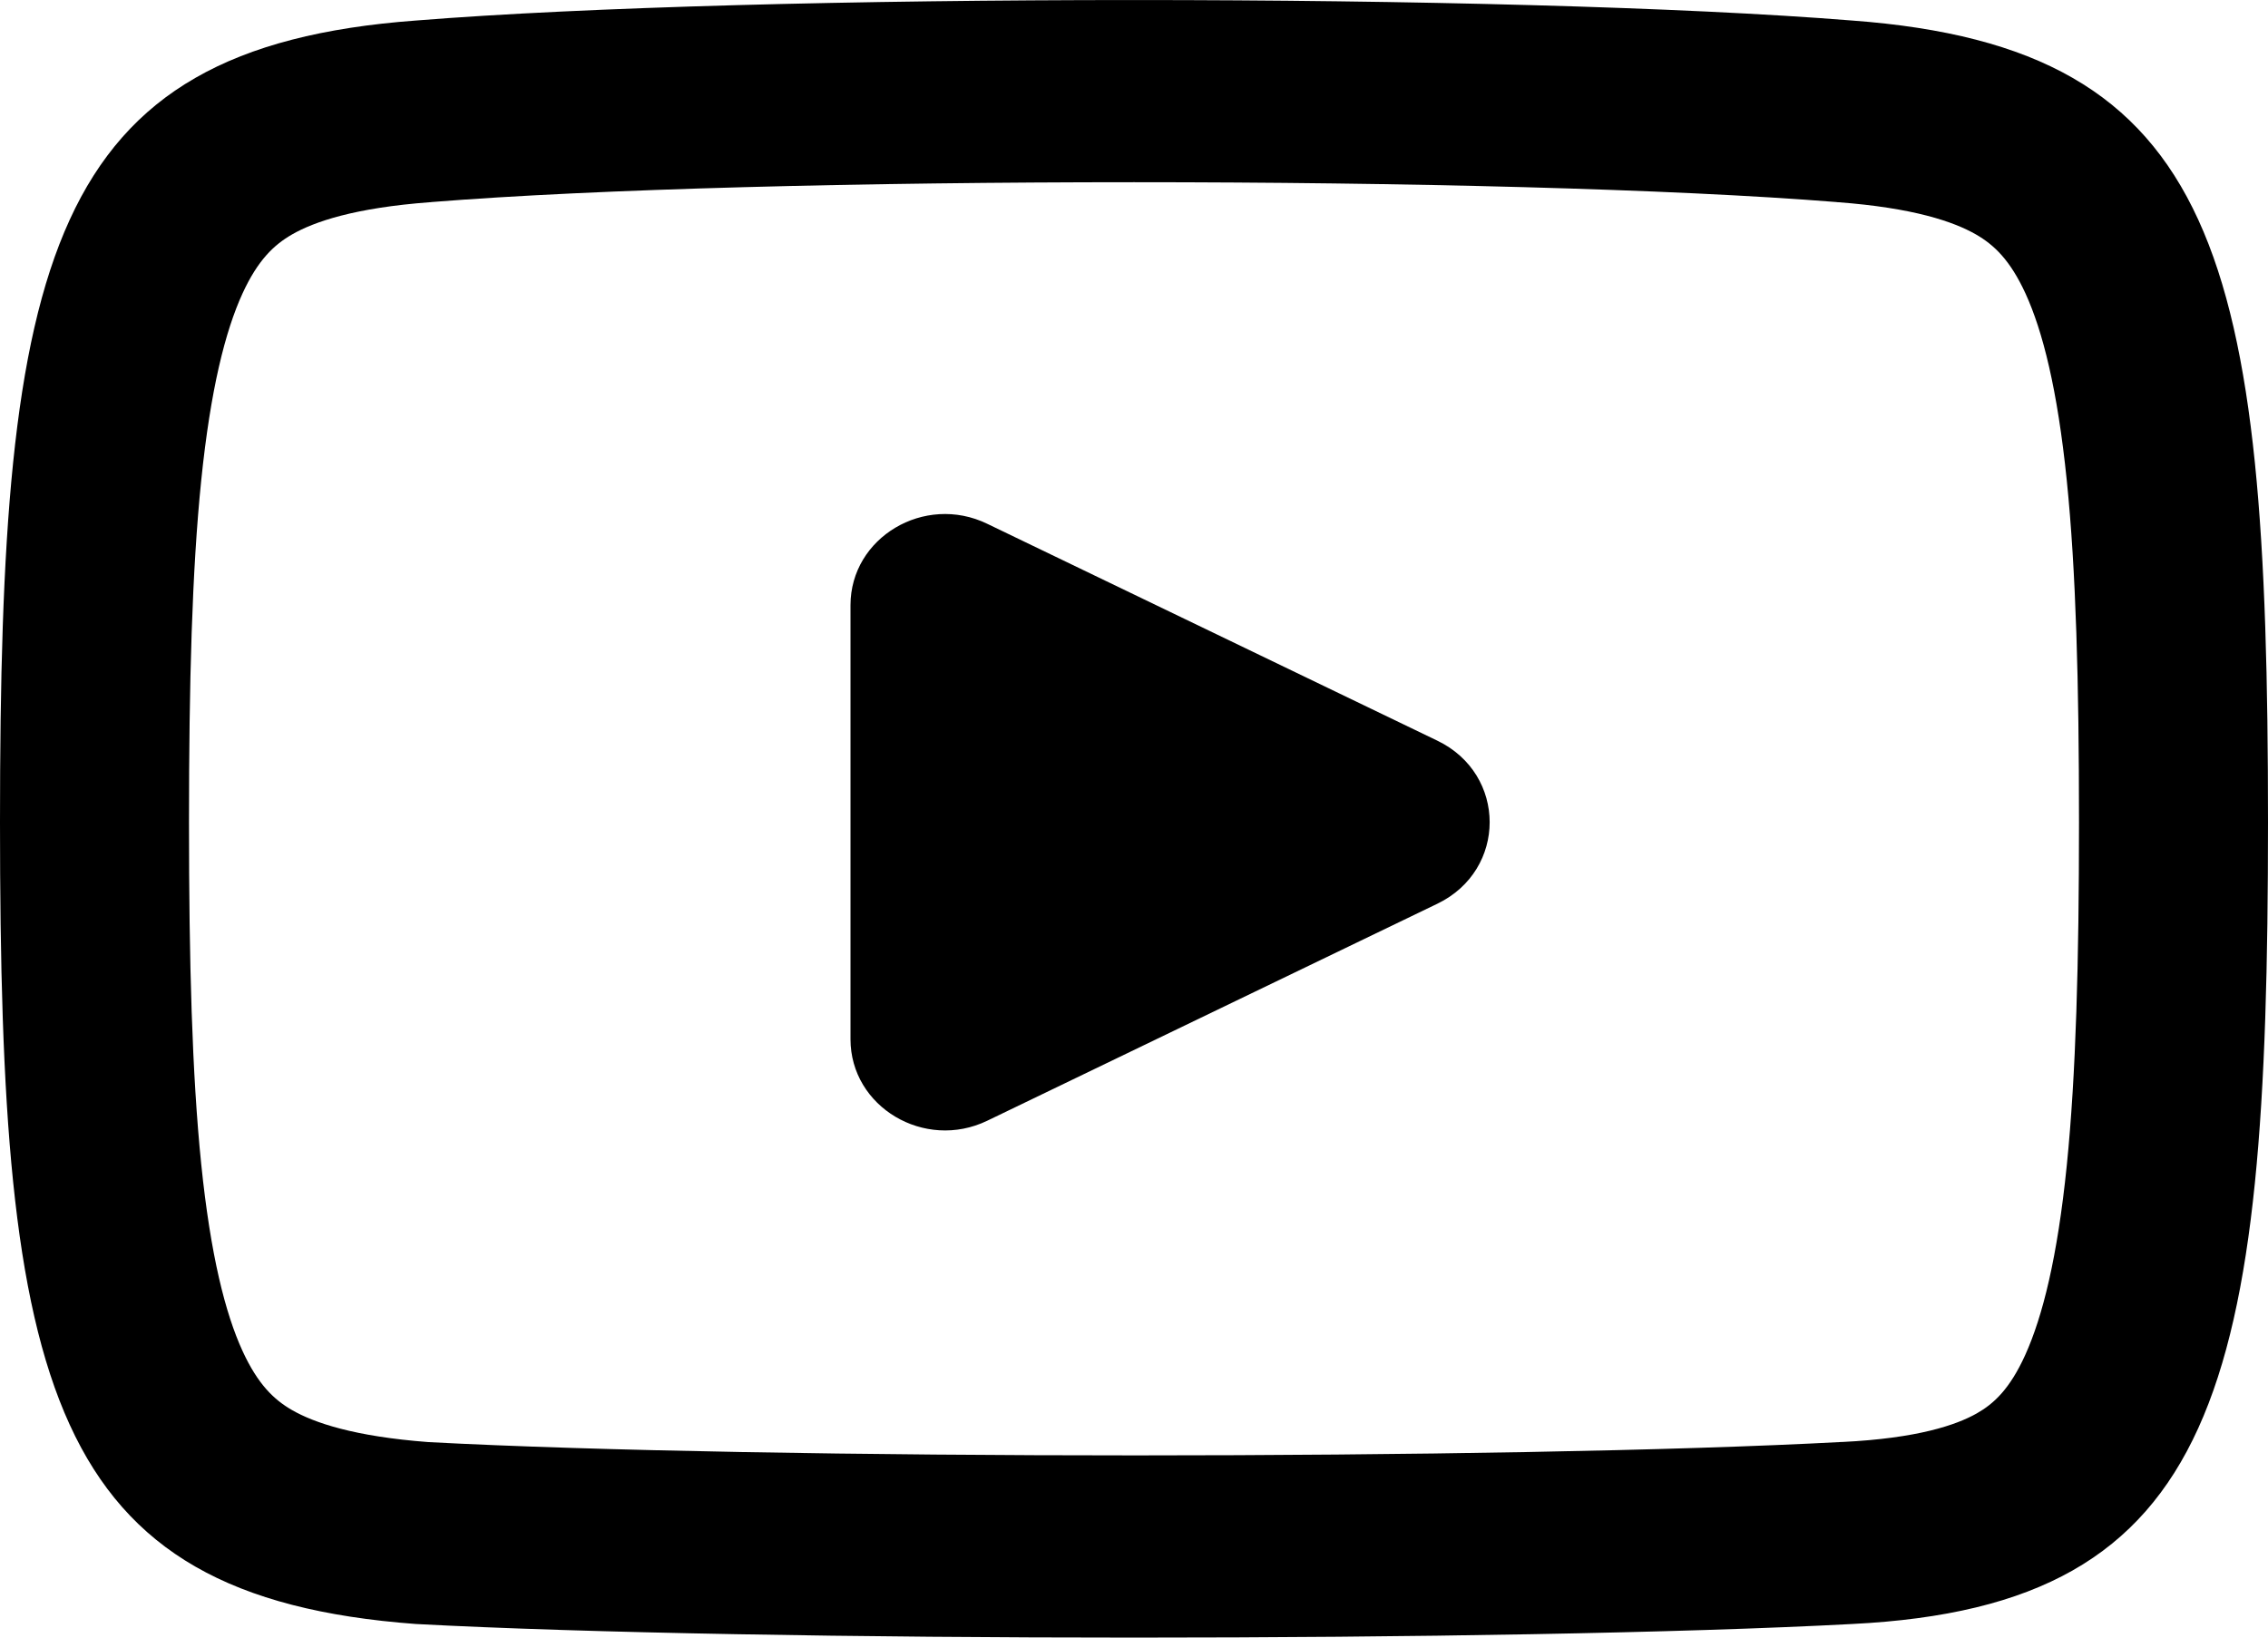
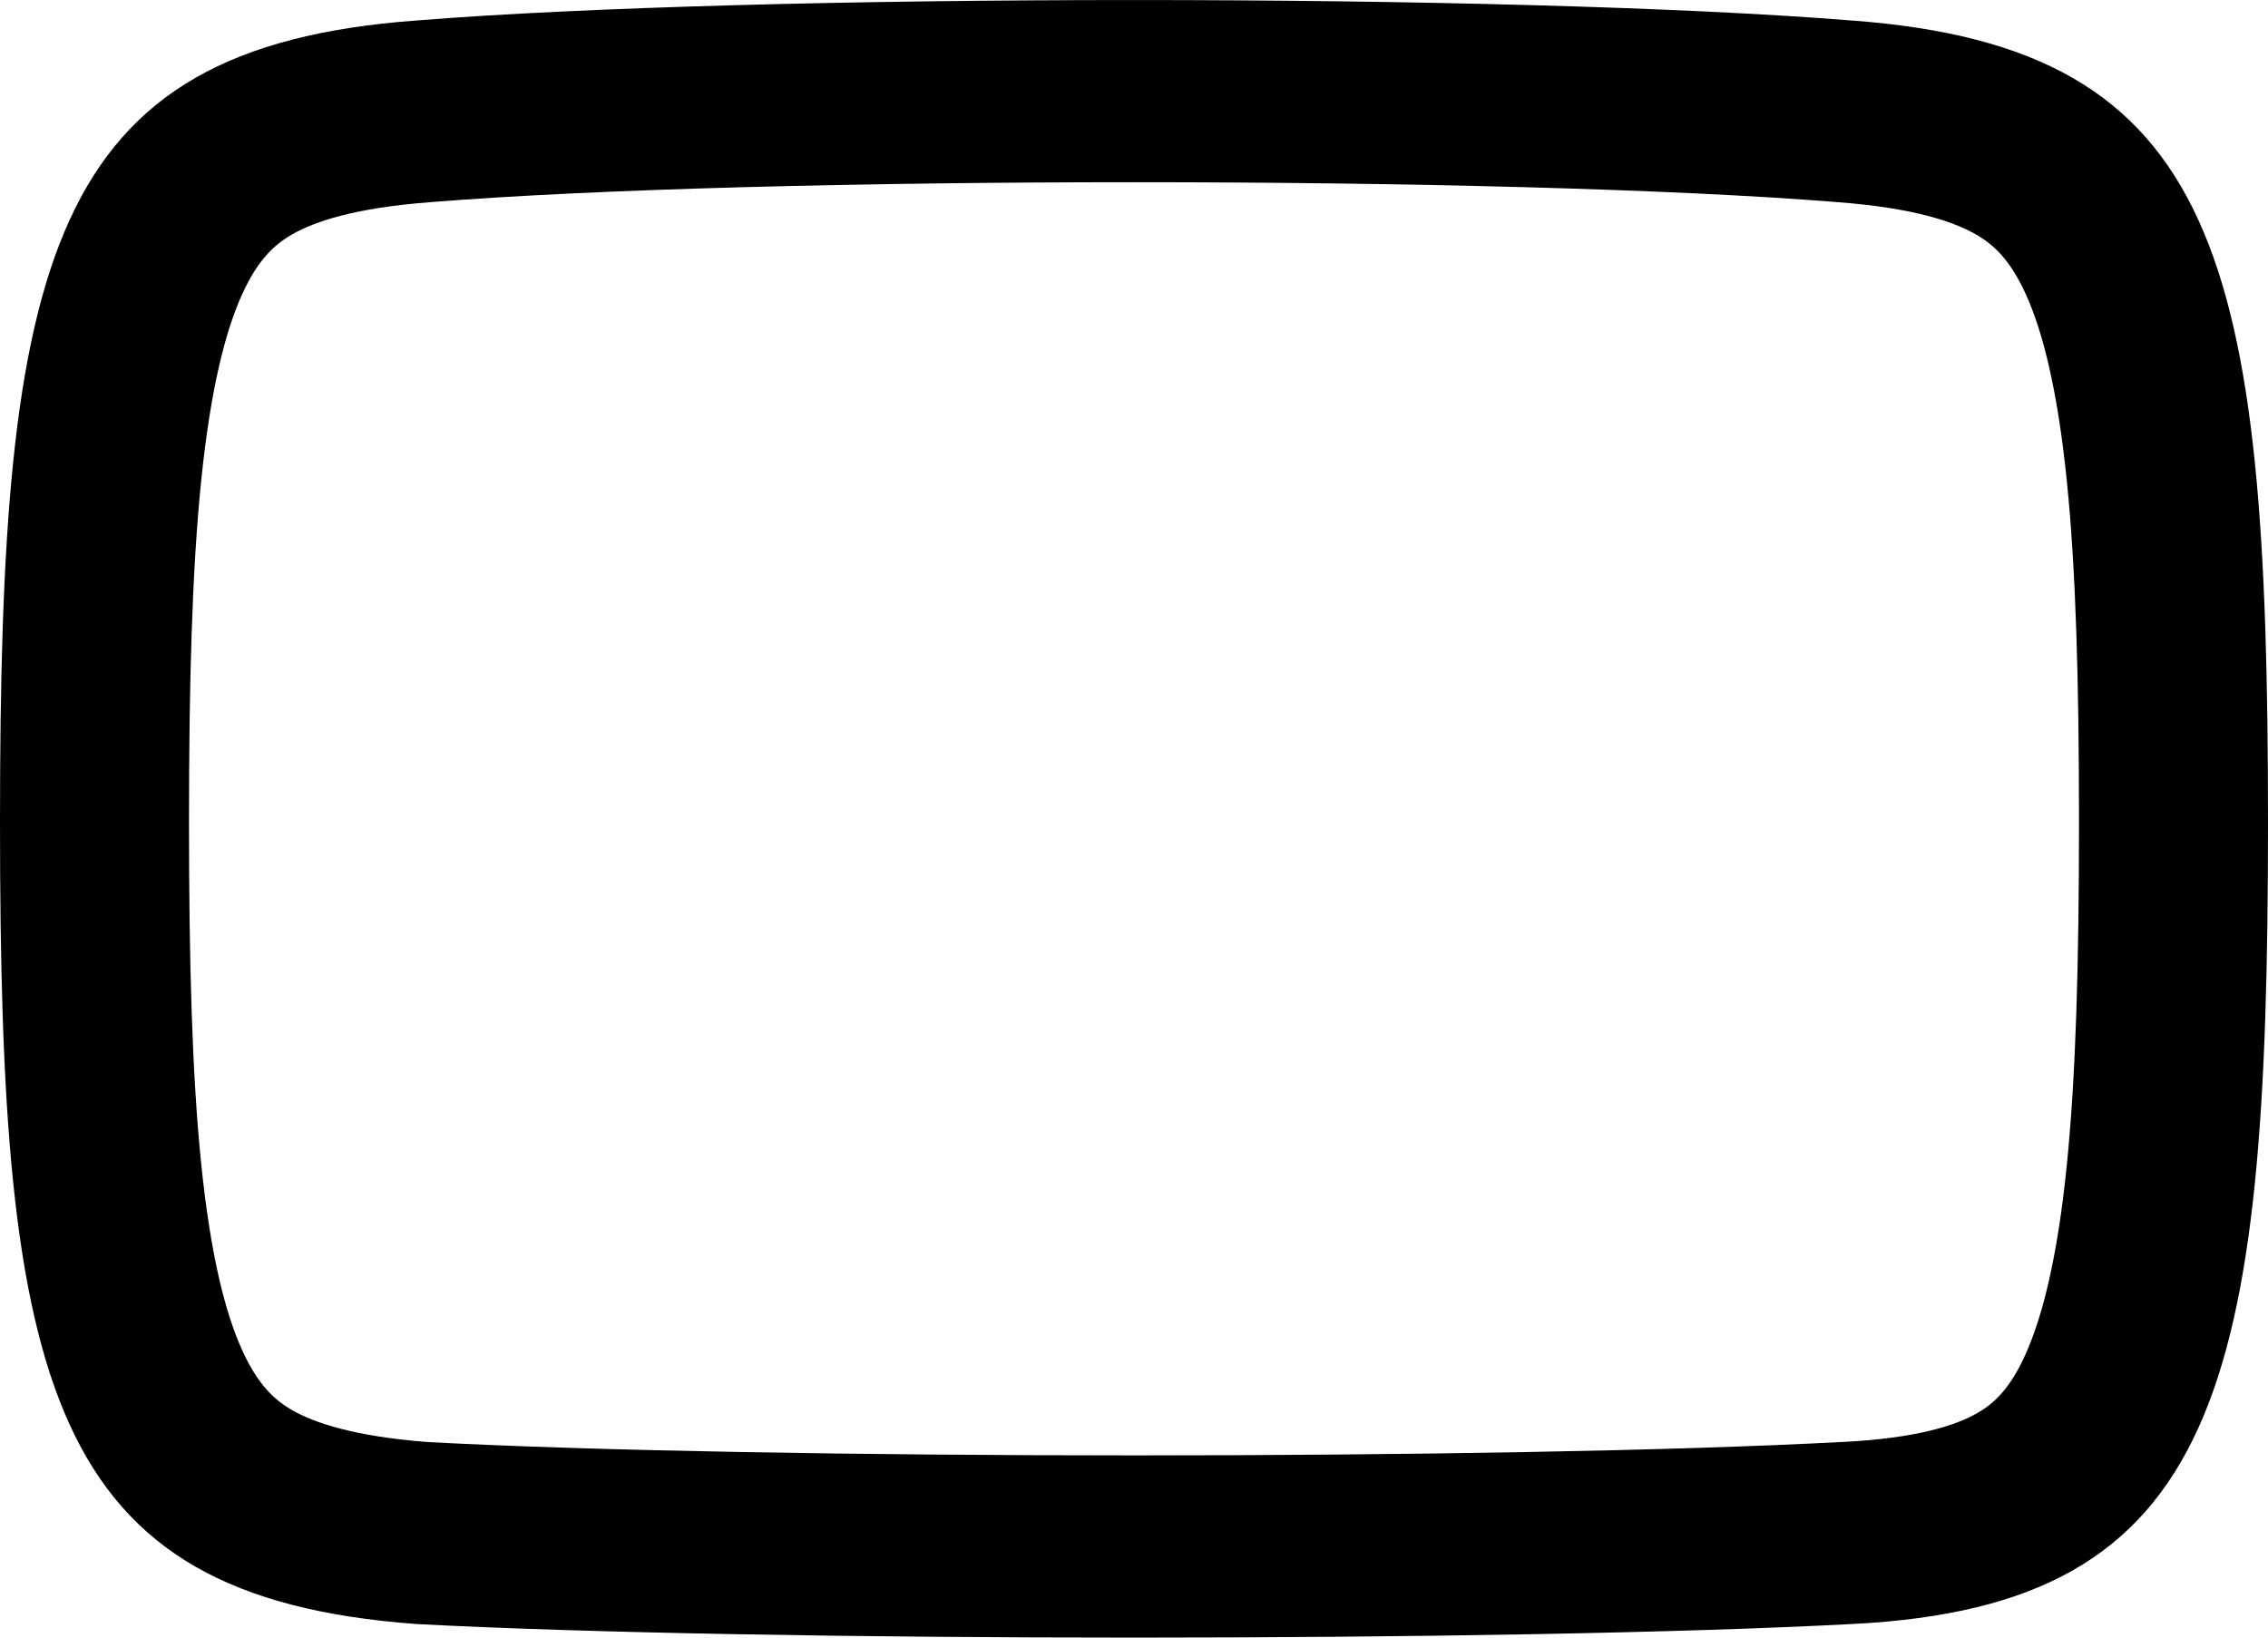
<svg xmlns="http://www.w3.org/2000/svg" width="18" height="13" viewBox="0 0 18 13" fill="none">
-   <path d="M7.835 8.897C7.337 9.137 6.75 8.787 6.75 8.25V4.804C6.75 4.267 7.337 3.917 7.835 4.158L11.408 5.88C11.961 6.147 11.961 6.907 11.408 7.174L7.835 8.897Z" fill="black" />
  <path fill-rule="evenodd" clip-rule="evenodd" d="M0 6.527C0 11.011 0.375 12.675 3.3 12.892C6 13.036 12 13.036 14.7 12.892C17.625 12.747 18 11.011 18 6.527C18 2.043 17.625 0.38 14.7 0.163C12 -0.054 6 -0.054 3.3 0.163C0.375 0.38 0 2.043 0 6.527ZM14.575 1.604L14.58 1.605L14.585 1.605C15.187 1.65 15.506 1.76 15.682 1.861C15.826 1.944 15.953 2.064 16.075 2.329C16.212 2.628 16.329 3.09 16.403 3.814C16.476 4.53 16.5 5.416 16.5 6.527C16.5 7.638 16.476 8.53 16.403 9.252C16.329 9.982 16.211 10.452 16.073 10.757C15.95 11.028 15.823 11.144 15.689 11.22C15.525 11.313 15.217 11.418 14.623 11.447L14.62 11.447L14.617 11.447C11.978 11.589 6.053 11.589 3.4 11.448C2.808 11.403 2.492 11.294 2.318 11.194C2.174 11.111 2.047 10.99 1.925 10.725C1.788 10.426 1.671 9.964 1.597 9.241C1.524 8.525 1.5 7.639 1.5 6.527C1.5 5.416 1.524 4.53 1.597 3.814C1.671 3.09 1.788 2.628 1.925 2.329C2.047 2.064 2.174 1.944 2.318 1.861C2.494 1.76 2.813 1.65 3.415 1.605L3.42 1.605L3.425 1.604C6.042 1.394 11.958 1.394 14.575 1.604Z" fill="black" />
</svg>